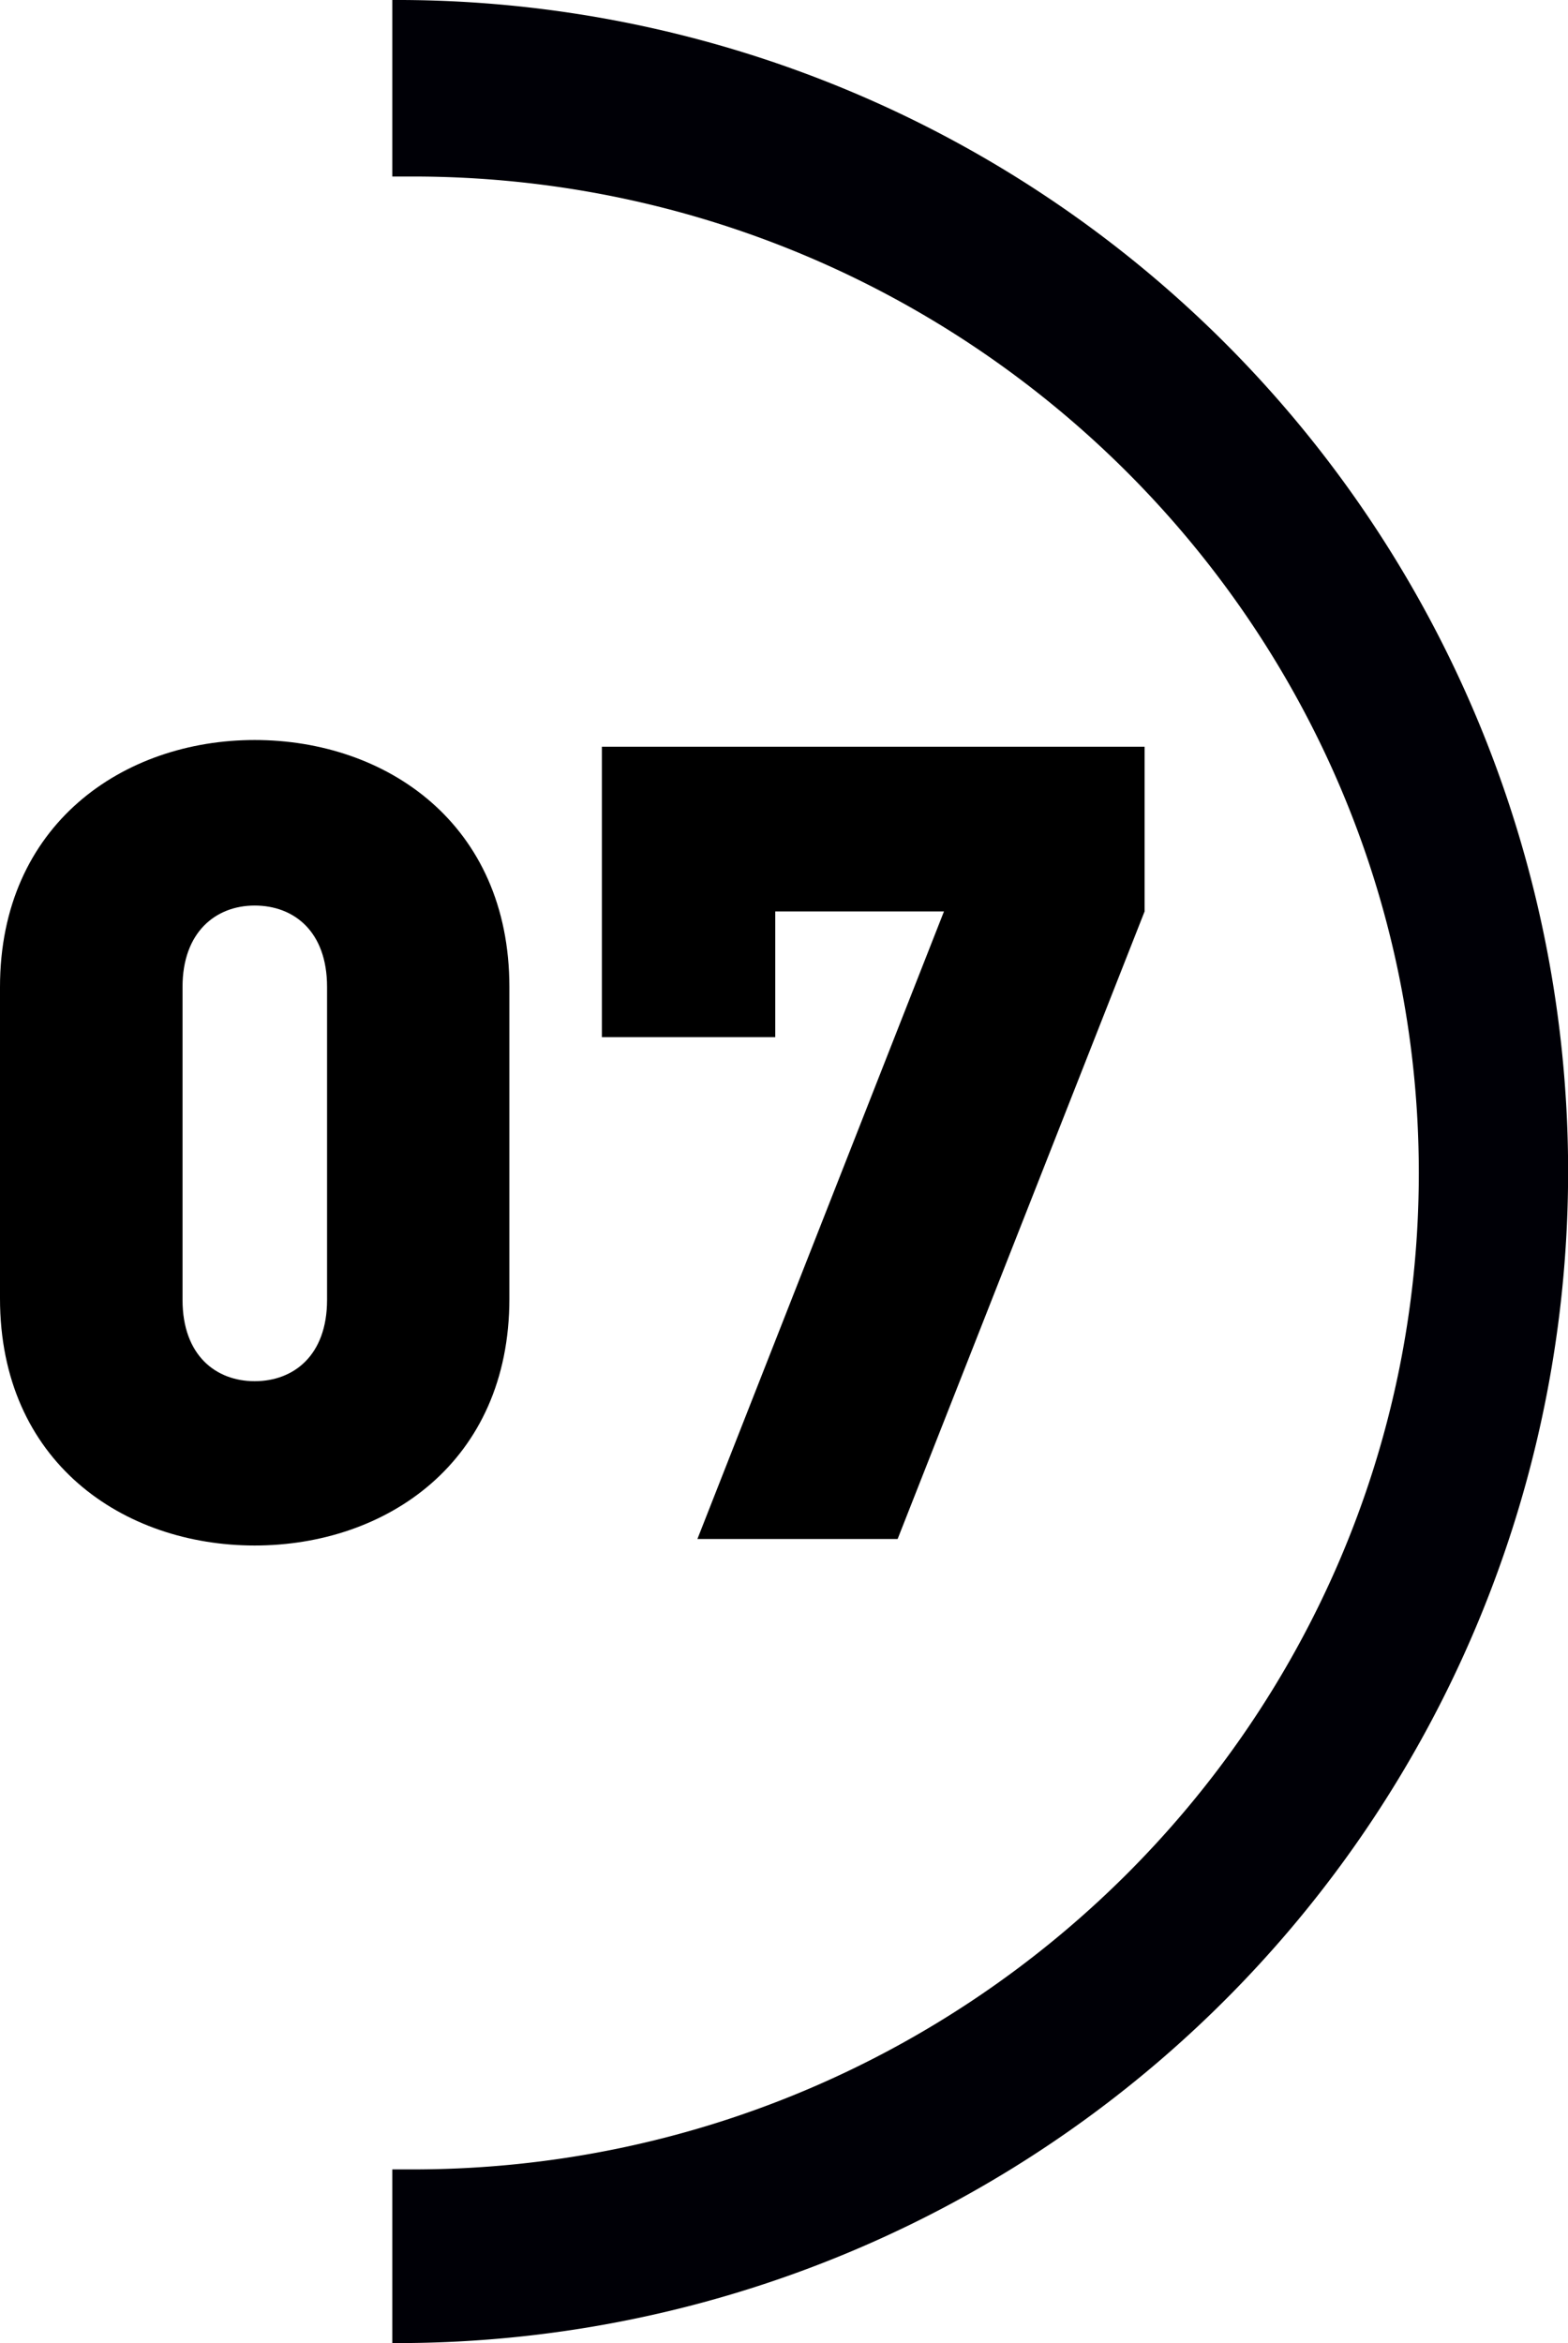
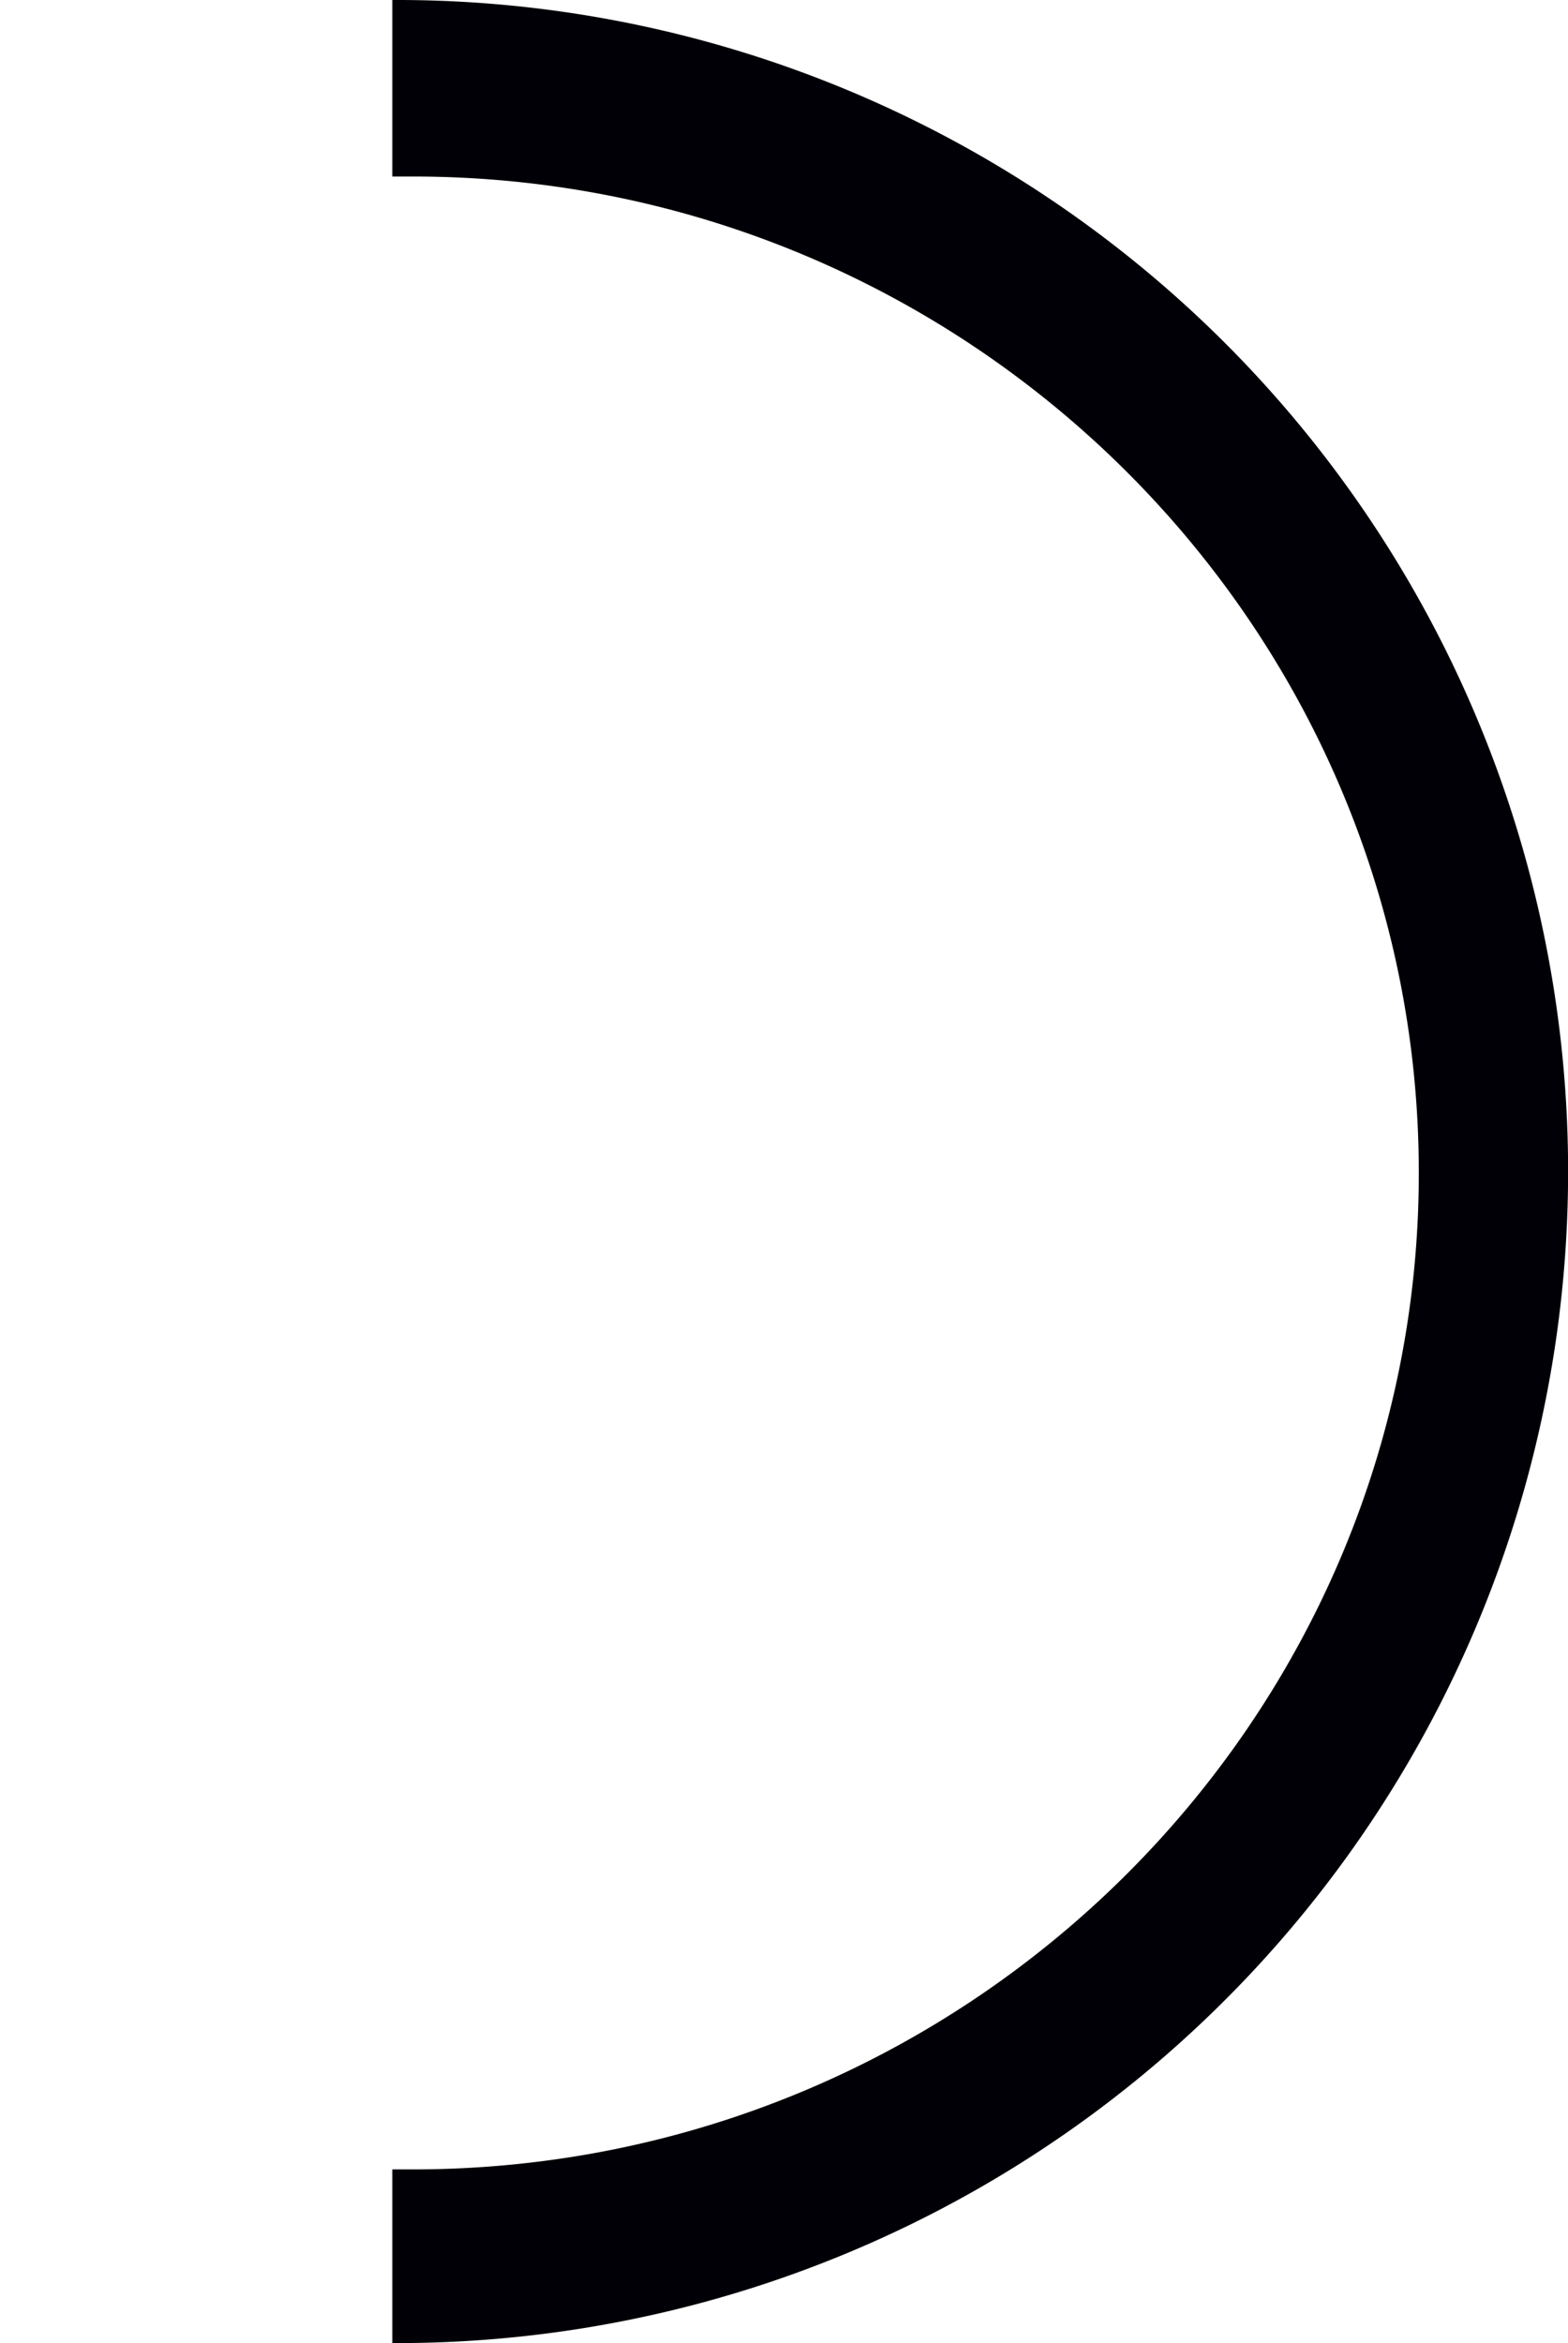
<svg xmlns="http://www.w3.org/2000/svg" id="Calque_1" data-name="Calque 1" viewBox="0 0 77.14 115.22">
  <defs>
    <style>.cls-1{fill:#000006;}</style>
  </defs>
  <g id="Groupe_420" data-name="Groupe 420">
    <path id="Soustraction_6" data-name="Soustraction 6" class="cls-1" d="M23.86,115.22h0v-8.54h1c27.29,0,49.5-22,49.5-49s-22.21-49-49.5-49h-1V0a57.61,57.61,0,0,1,.47,115.22Z" transform="translate(-4.56 0)" />
  </g>
-   <path d="M17.09,76c-6.46,0-12.53-4.1-12.53-12.15V48.54c0-8,6.07-12.15,12.53-12.15S29.62,40.5,29.62,48.54V63.86C29.62,71.91,23.55,76,17.09,76Zm3.56-27.47c0-2.74-1.64-4-3.56-4s-3.55,1.31-3.55,4V63.92c0,2.73,1.64,4,3.55,4s3.56-1.26,3.56-4Z" transform="translate(-4.56 0)" />
-   <path d="M48.72,75.68H38.87L51,44.82H42.7V51H34.17V36.72h26.7v8.1Z" transform="translate(-4.56 0)" />
</svg>